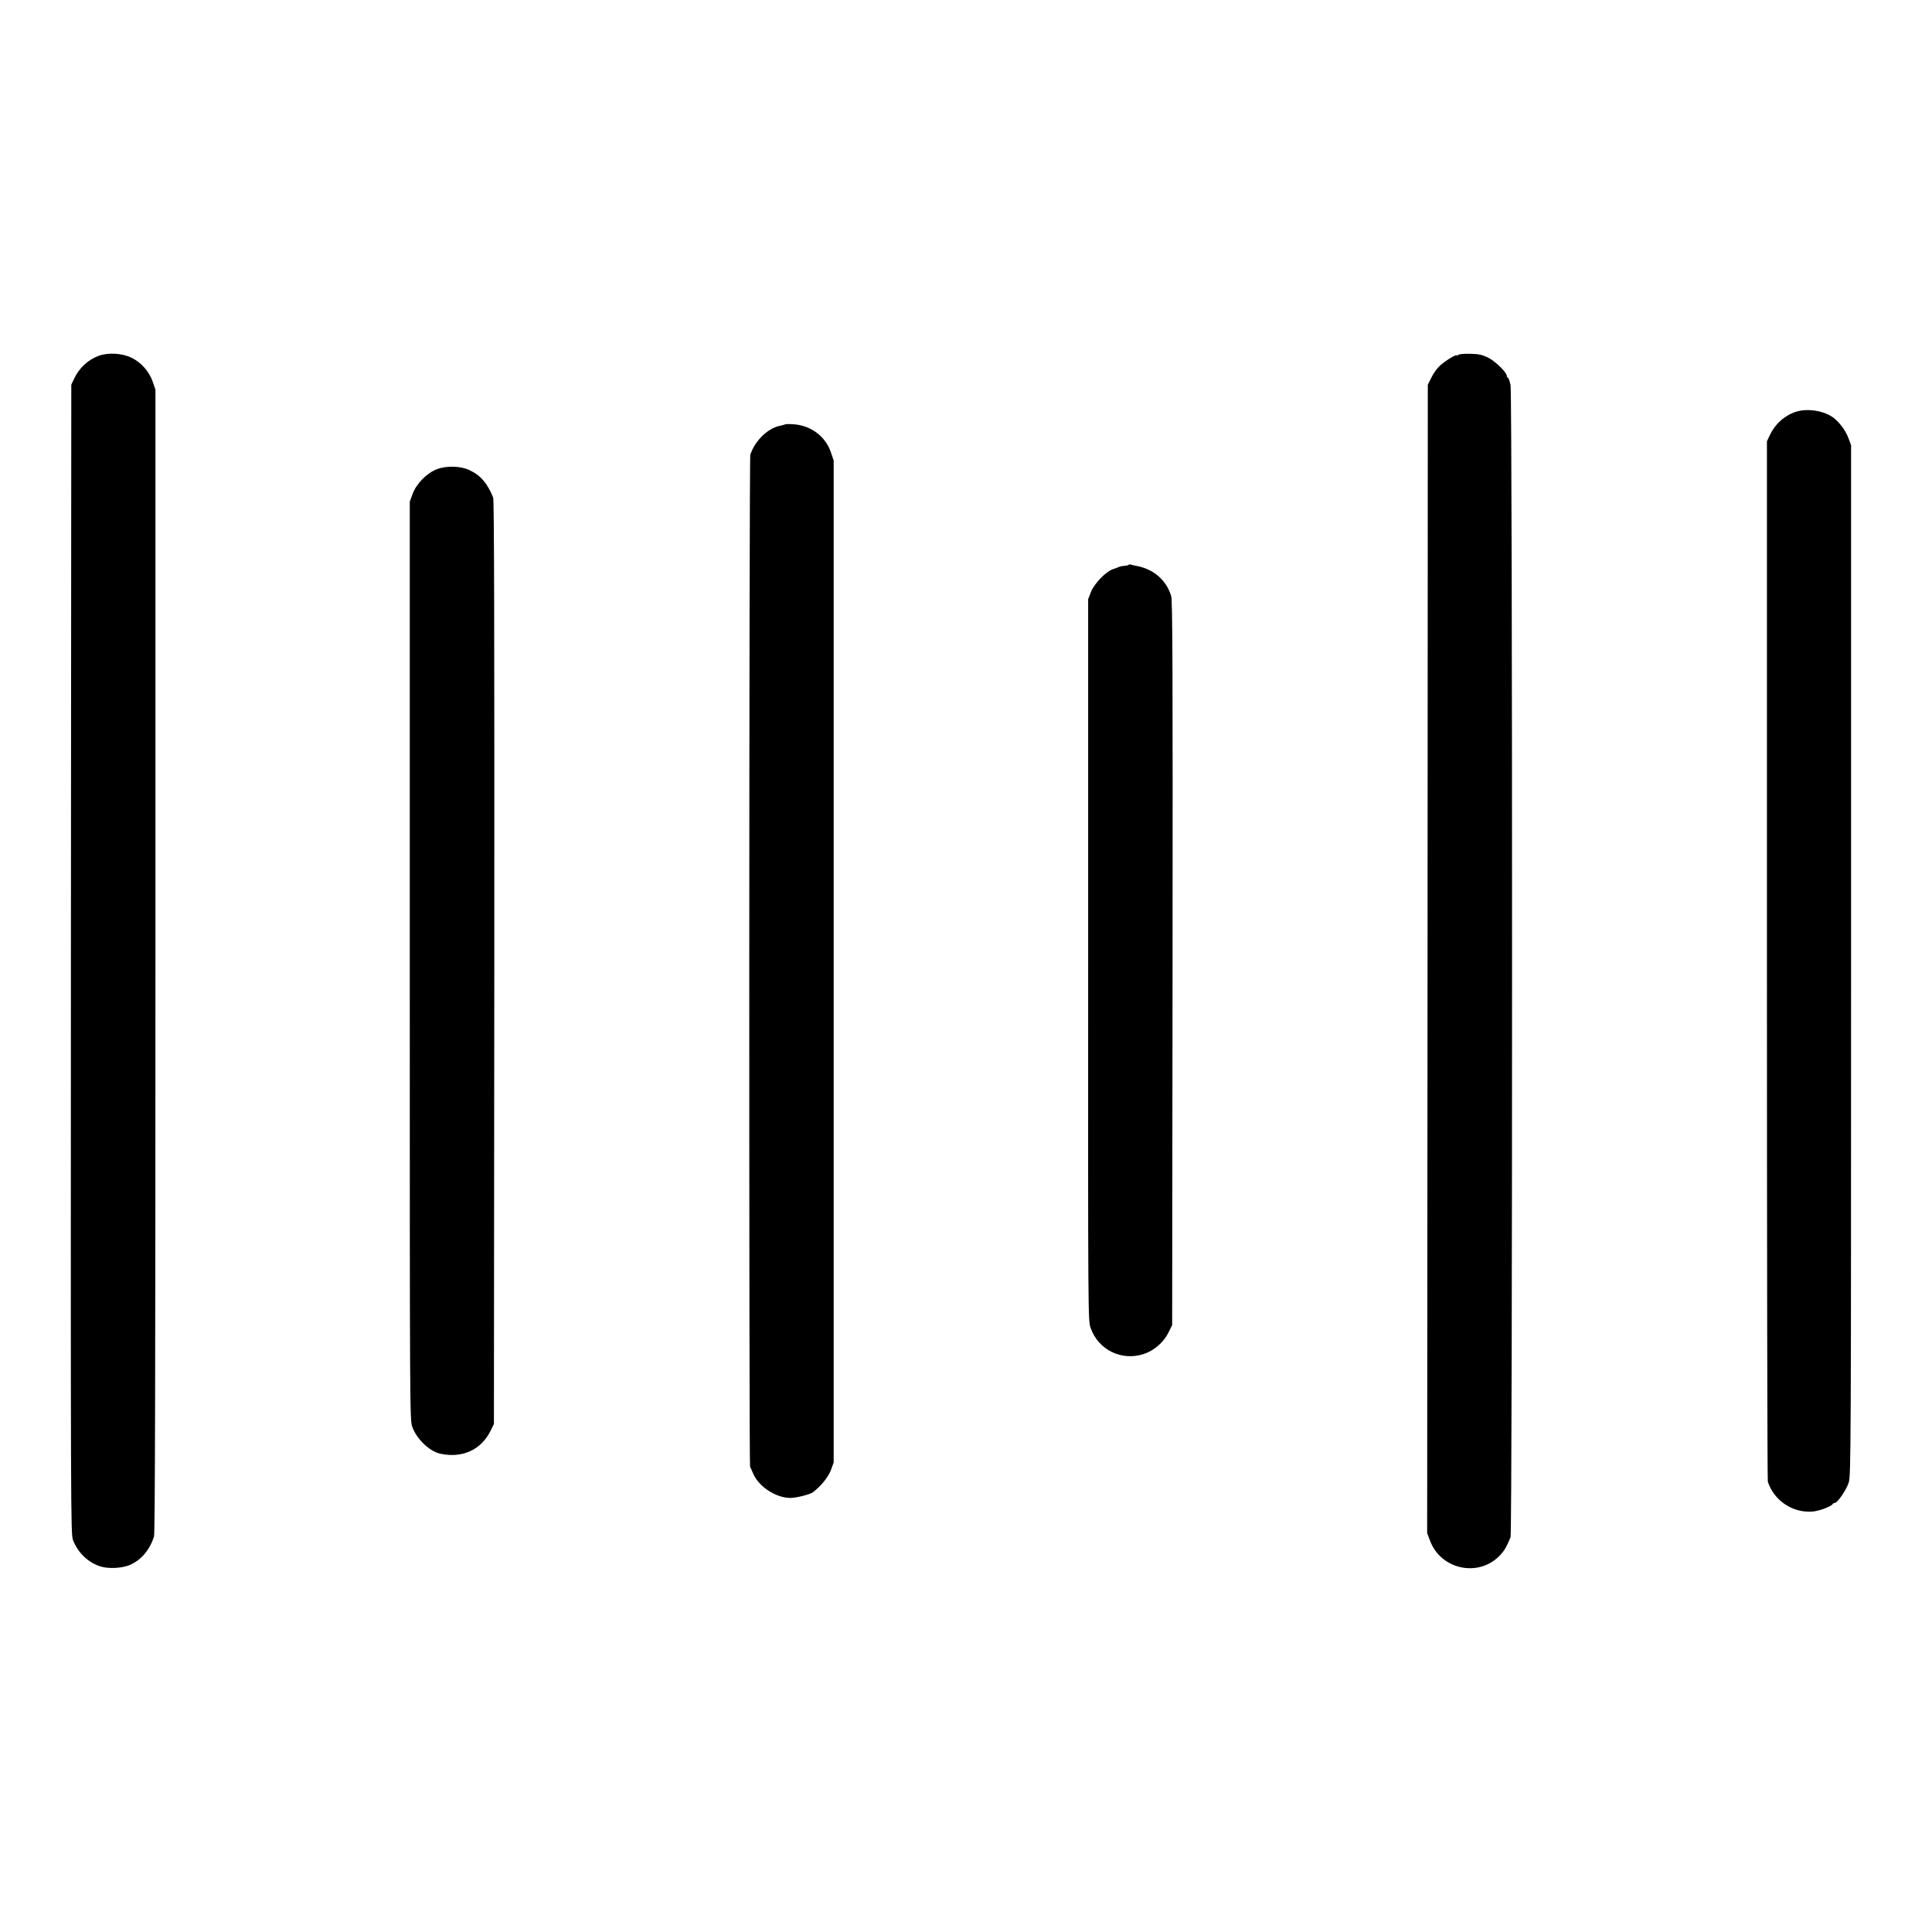
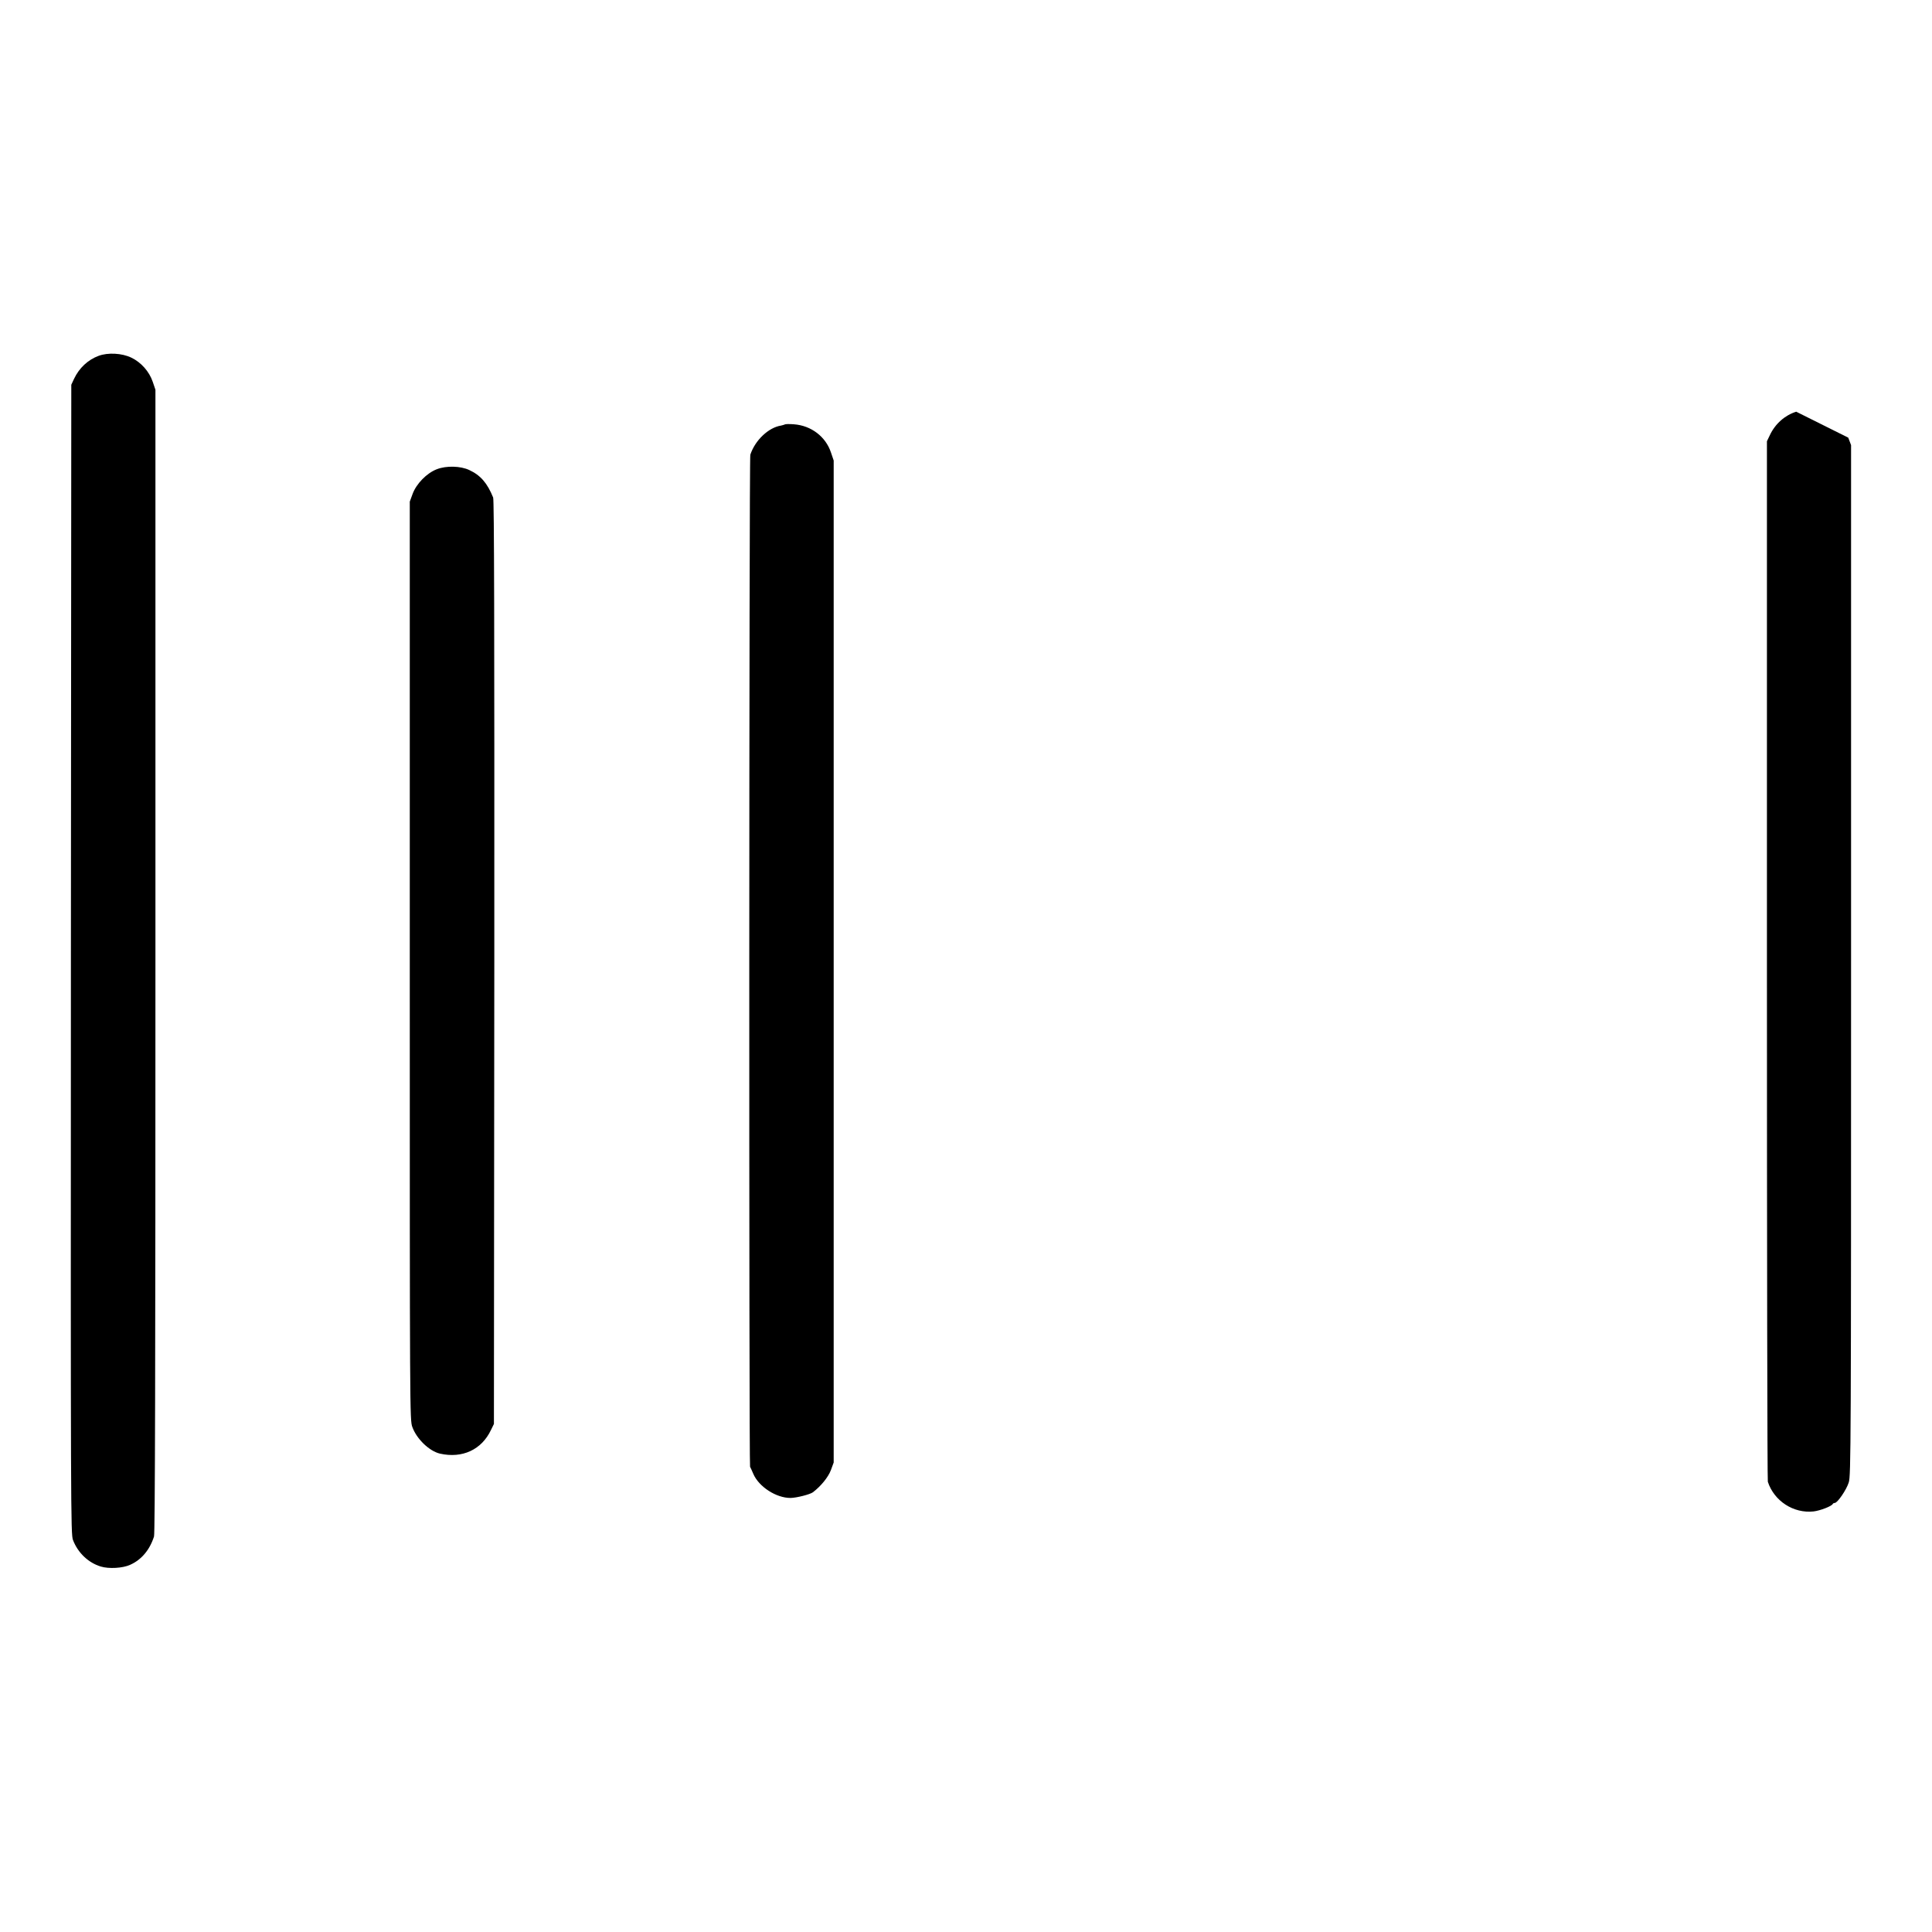
<svg xmlns="http://www.w3.org/2000/svg" version="1.0" width="1504pt" height="1504pt" viewBox="0 0 1504 1504" preserveAspectRatio="xMidYMid meet">
  <g transform="translate(0,1504) scale(0.1,-0.1)" fill="#000000" stroke="none">
    <path d="M768 12270 c-84 -31 -152 -95 -192 -180 l-21 -45 -3 -4472 c-2 -4323 -1 -4474 16 -4521 38 -100 120 -178 217 -207 62 -19 170 -13 227 13 89 39 154 117 187 221 8 24 11 1313 11 4481 l0 4446 -21 62 c-27 80 -91 152 -167 188 -72 35 -182 41 -254 14z" />
-     <path d="M11351 12277 c-6 -6 -11 -8 -11 -4 0 13 -95 -45 -132 -81 -21 -19 -50 -60 -65 -91 l-28 -56 -2 -4470 -3 -4470 22 -58 c85 -230 387 -290 550 -109 33 37 45 58 77 135 16 40 16 8887 0 8969 -7 32 -16 58 -20 58 -5 0 -9 6 -9 14 0 27 -91 115 -147 143 -46 22 -72 27 -139 29 -48 1 -87 -3 -93 -9z" />
-     <path d="M13983 11835 c-87 -27 -163 -93 -205 -182 l-23 -48 0 -4040 c0 -2222 3 -4049 7 -4060 49 -150 200 -248 356 -231 51 6 143 41 150 59 2 4 9 7 15 7 22 1 92 104 109 160 17 52 18 286 18 4065 l0 4010 -22 58 c-23 62 -79 134 -131 166 -76 47 -190 62 -274 36z" />
+     <path d="M13983 11835 c-87 -27 -163 -93 -205 -182 l-23 -48 0 -4040 c0 -2222 3 -4049 7 -4060 49 -150 200 -248 356 -231 51 6 143 41 150 59 2 4 9 7 15 7 22 1 92 104 109 160 17 52 18 286 18 4065 l0 4010 -22 58 z" />
    <path d="M6110 11736 c-3 -2 -17 -6 -30 -9 -97 -15 -202 -114 -239 -227 -10 -27 -11 -7860 -2 -7878 5 -9 16 -34 25 -55 43 -101 179 -189 291 -188 47 1 150 27 173 44 63 48 119 117 140 172 l22 60 0 3900 0 3900 -21 62 c-41 124 -154 210 -288 220 -36 3 -68 2 -71 -1z" />
    <path d="M3400 11387 c-78 -30 -159 -113 -188 -192 l-22 -60 0 -3575 c0 -3532 0 -3576 20 -3629 34 -94 133 -188 215 -207 174 -39 324 30 397 184 l23 47 3 3592 c1 2650 -1 3599 -9 3620 -46 113 -98 173 -186 214 -68 32 -179 35 -253 6z" />
-     <path d="M8786 10643 c-3 -4 -19 -7 -34 -8 -15 -1 -32 -4 -37 -7 -6 -3 -27 -11 -48 -18 -58 -18 -149 -113 -175 -180 l-21 -55 0 -2808 c-1 -2784 -1 -2808 19 -2864 60 -172 242 -261 415 -203 80 26 155 92 192 168 l28 57 3 2816 c2 2321 0 2823 -11 2860 -38 125 -140 212 -277 235 -14 3 -30 6 -37 9 -6 2 -14 1 -17 -2z" />
  </g>
</svg>